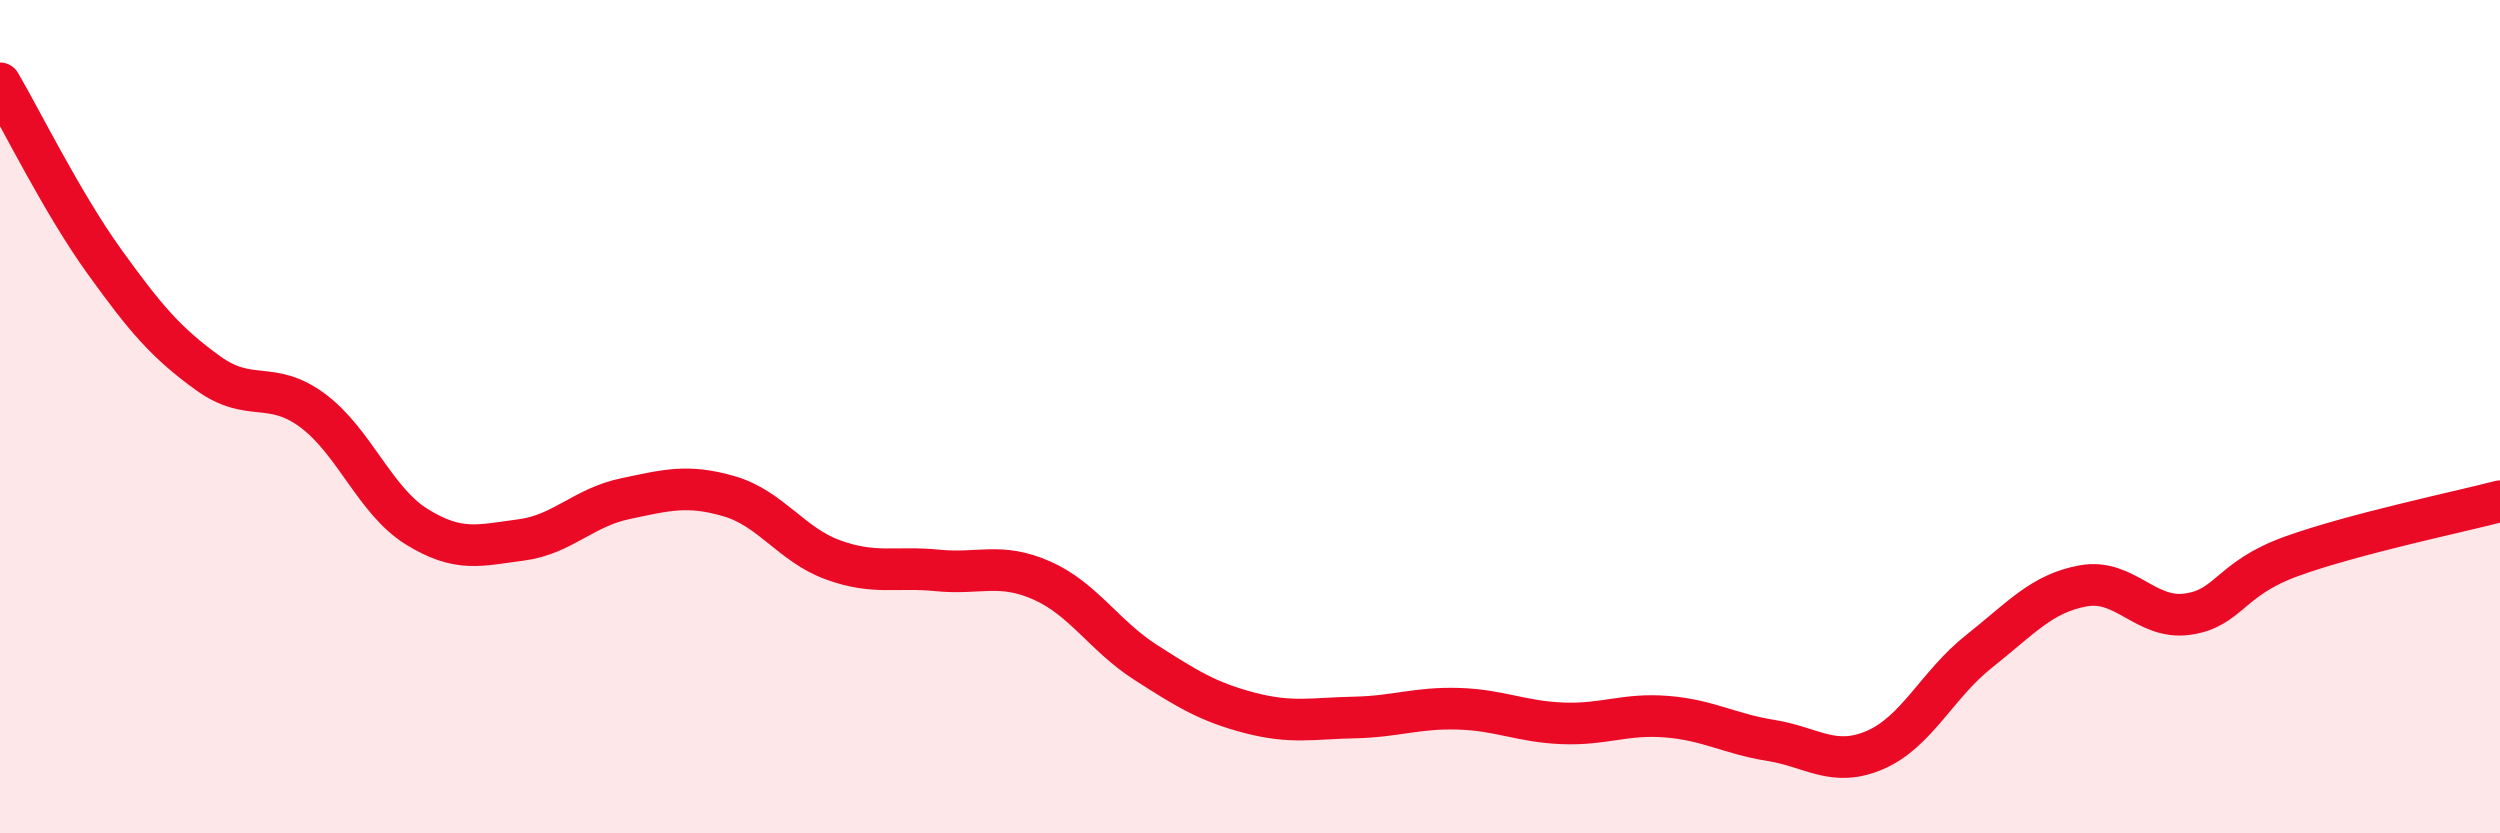
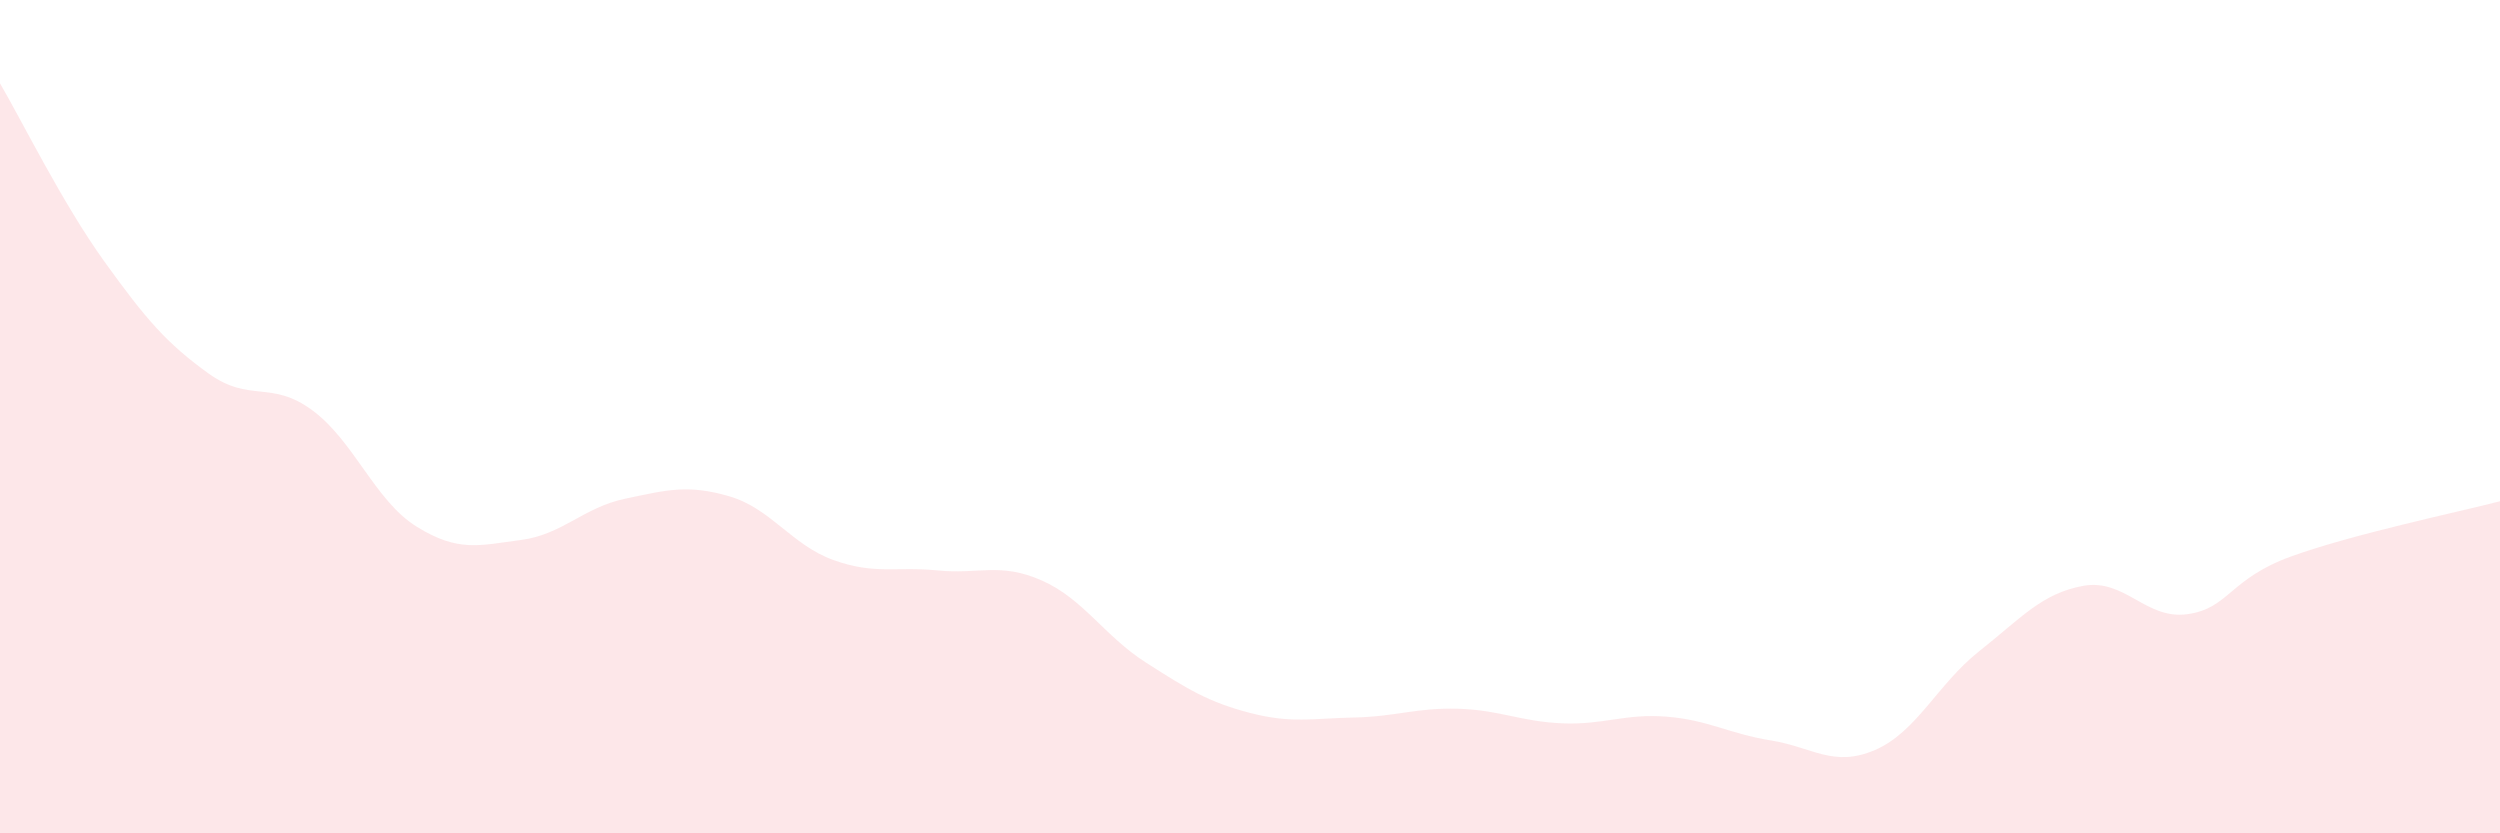
<svg xmlns="http://www.w3.org/2000/svg" width="60" height="20" viewBox="0 0 60 20">
  <path d="M 0,2 C 0.5,2.85 1.5,4.88 2.5,6.27 C 3.5,7.66 4,8.24 5,8.96 C 6,9.68 6.5,9.11 7.5,9.85 C 8.5,10.59 9,12.02 10,12.64 C 11,13.26 11.5,13.09 12.5,12.96 C 13.5,12.83 14,12.18 15,11.97 C 16,11.76 16.5,11.62 17.5,11.91 C 18.5,12.2 19,13.08 20,13.44 C 21,13.8 21.5,13.59 22.5,13.69 C 23.5,13.79 24,13.49 25,13.93 C 26,14.37 26.5,15.26 27.5,15.9 C 28.5,16.54 29,16.85 30,17.11 C 31,17.37 31.5,17.24 32.5,17.22 C 33.5,17.2 34,16.98 35,17.01 C 36,17.04 36.5,17.32 37.5,17.36 C 38.5,17.4 39,17.12 40,17.2 C 41,17.28 41.5,17.61 42.5,17.77 C 43.5,17.93 44,18.43 45,18 C 46,17.57 46.5,16.42 47.5,15.63 C 48.5,14.84 49,14.24 50,14.06 C 51,13.88 51.5,14.88 52.5,14.74 C 53.5,14.6 53.5,13.89 55,13.35 C 56.5,12.81 59,12.29 60,12.03L60 20L0 20Z" fill="#EB0A25" opacity="0.1" stroke-linecap="round" stroke-linejoin="round" />
-   <path d="M 0,2 C 0.5,2.85 1.5,4.88 2.5,6.27 C 3.5,7.66 4,8.24 5,8.96 C 6,9.68 6.5,9.11 7.5,9.85 C 8.5,10.59 9,12.02 10,12.64 C 11,13.26 11.5,13.09 12.5,12.96 C 13.5,12.83 14,12.18 15,11.97 C 16,11.76 16.5,11.62 17.5,11.91 C 18.5,12.2 19,13.08 20,13.44 C 21,13.8 21.5,13.59 22.5,13.69 C 23.5,13.79 24,13.49 25,13.93 C 26,14.37 26.5,15.26 27.5,15.9 C 28.5,16.54 29,16.85 30,17.11 C 31,17.37 31.5,17.24 32.5,17.22 C 33.5,17.2 34,16.98 35,17.01 C 36,17.04 36.5,17.32 37.5,17.36 C 38.5,17.4 39,17.12 40,17.2 C 41,17.28 41.5,17.61 42.5,17.77 C 43.5,17.93 44,18.43 45,18 C 46,17.57 46.5,16.42 47.5,15.63 C 48.5,14.84 49,14.24 50,14.06 C 51,13.88 51.5,14.88 52.5,14.74 C 53.5,14.6 53.5,13.89 55,13.35 C 56.5,12.81 59,12.29 60,12.03" stroke="#EB0A25" stroke-width="1" fill="none" stroke-linecap="round" stroke-linejoin="round" />
</svg>